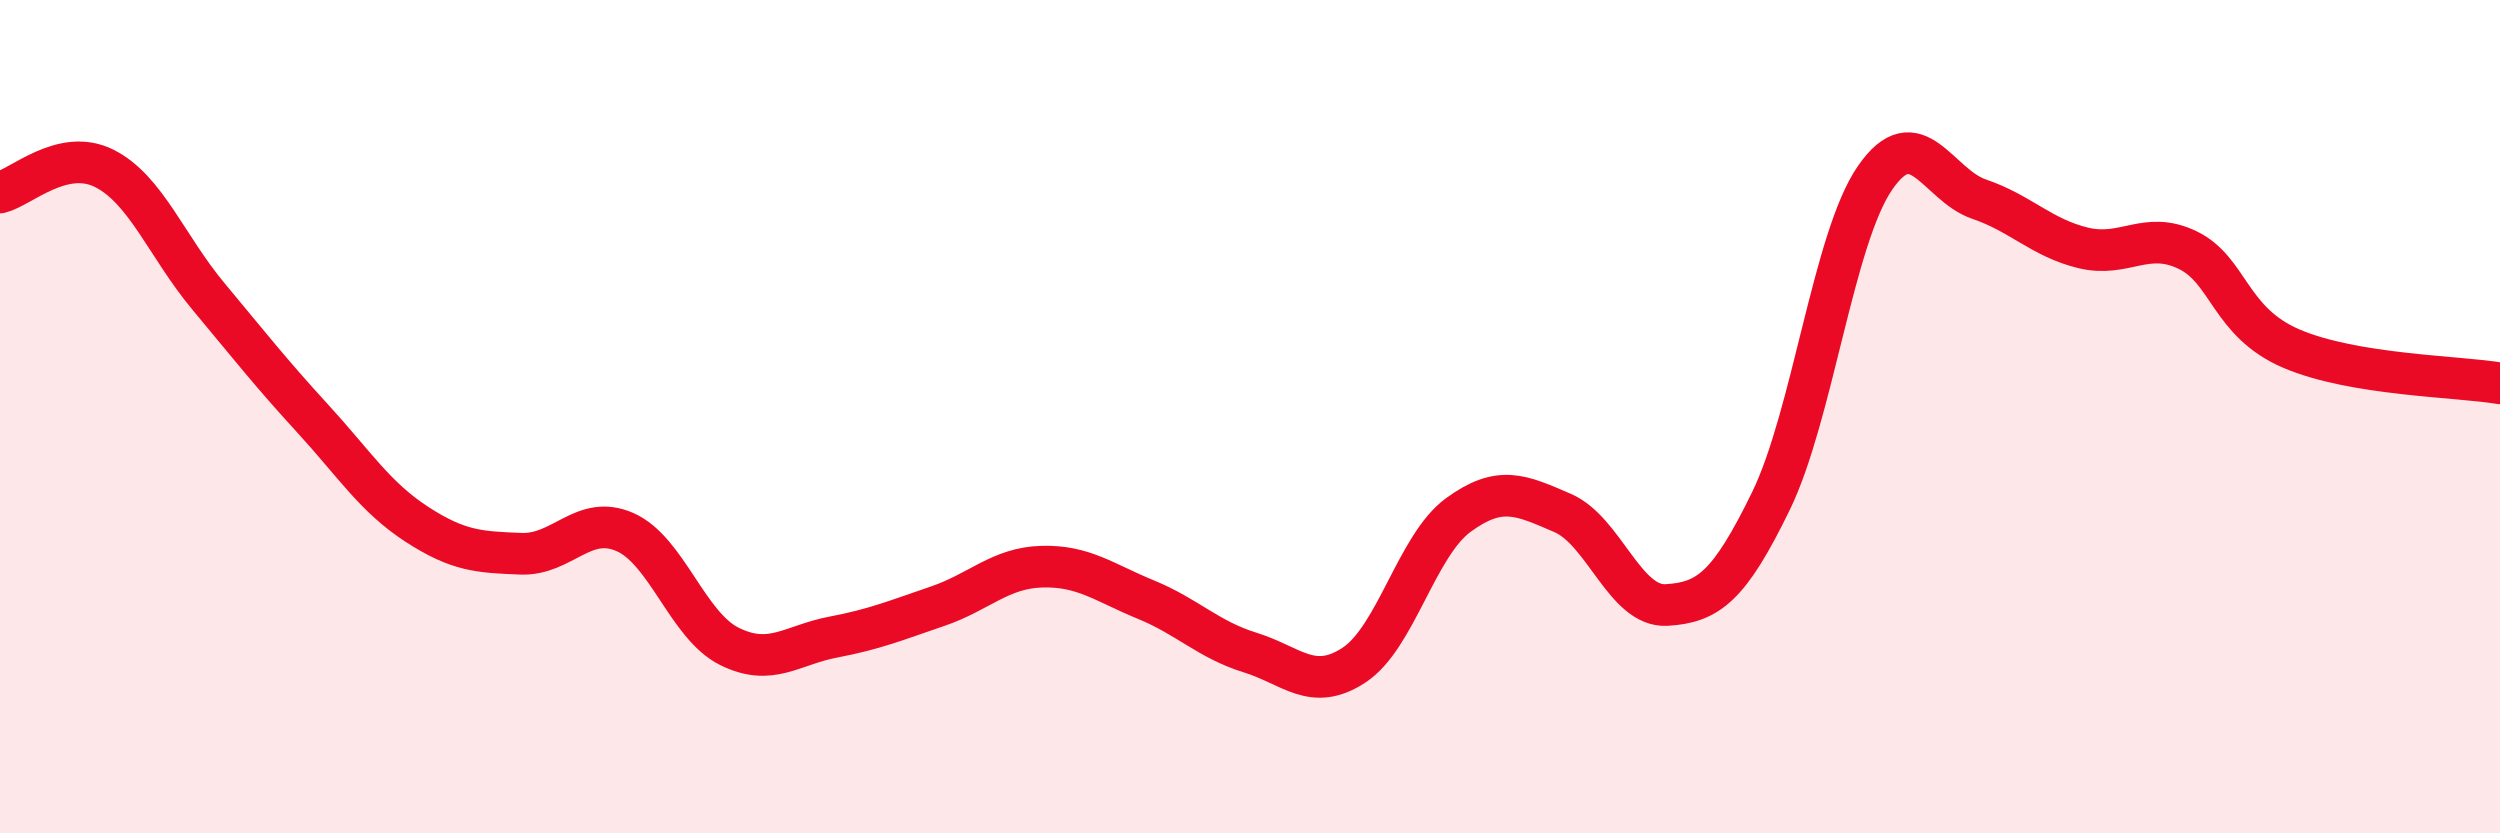
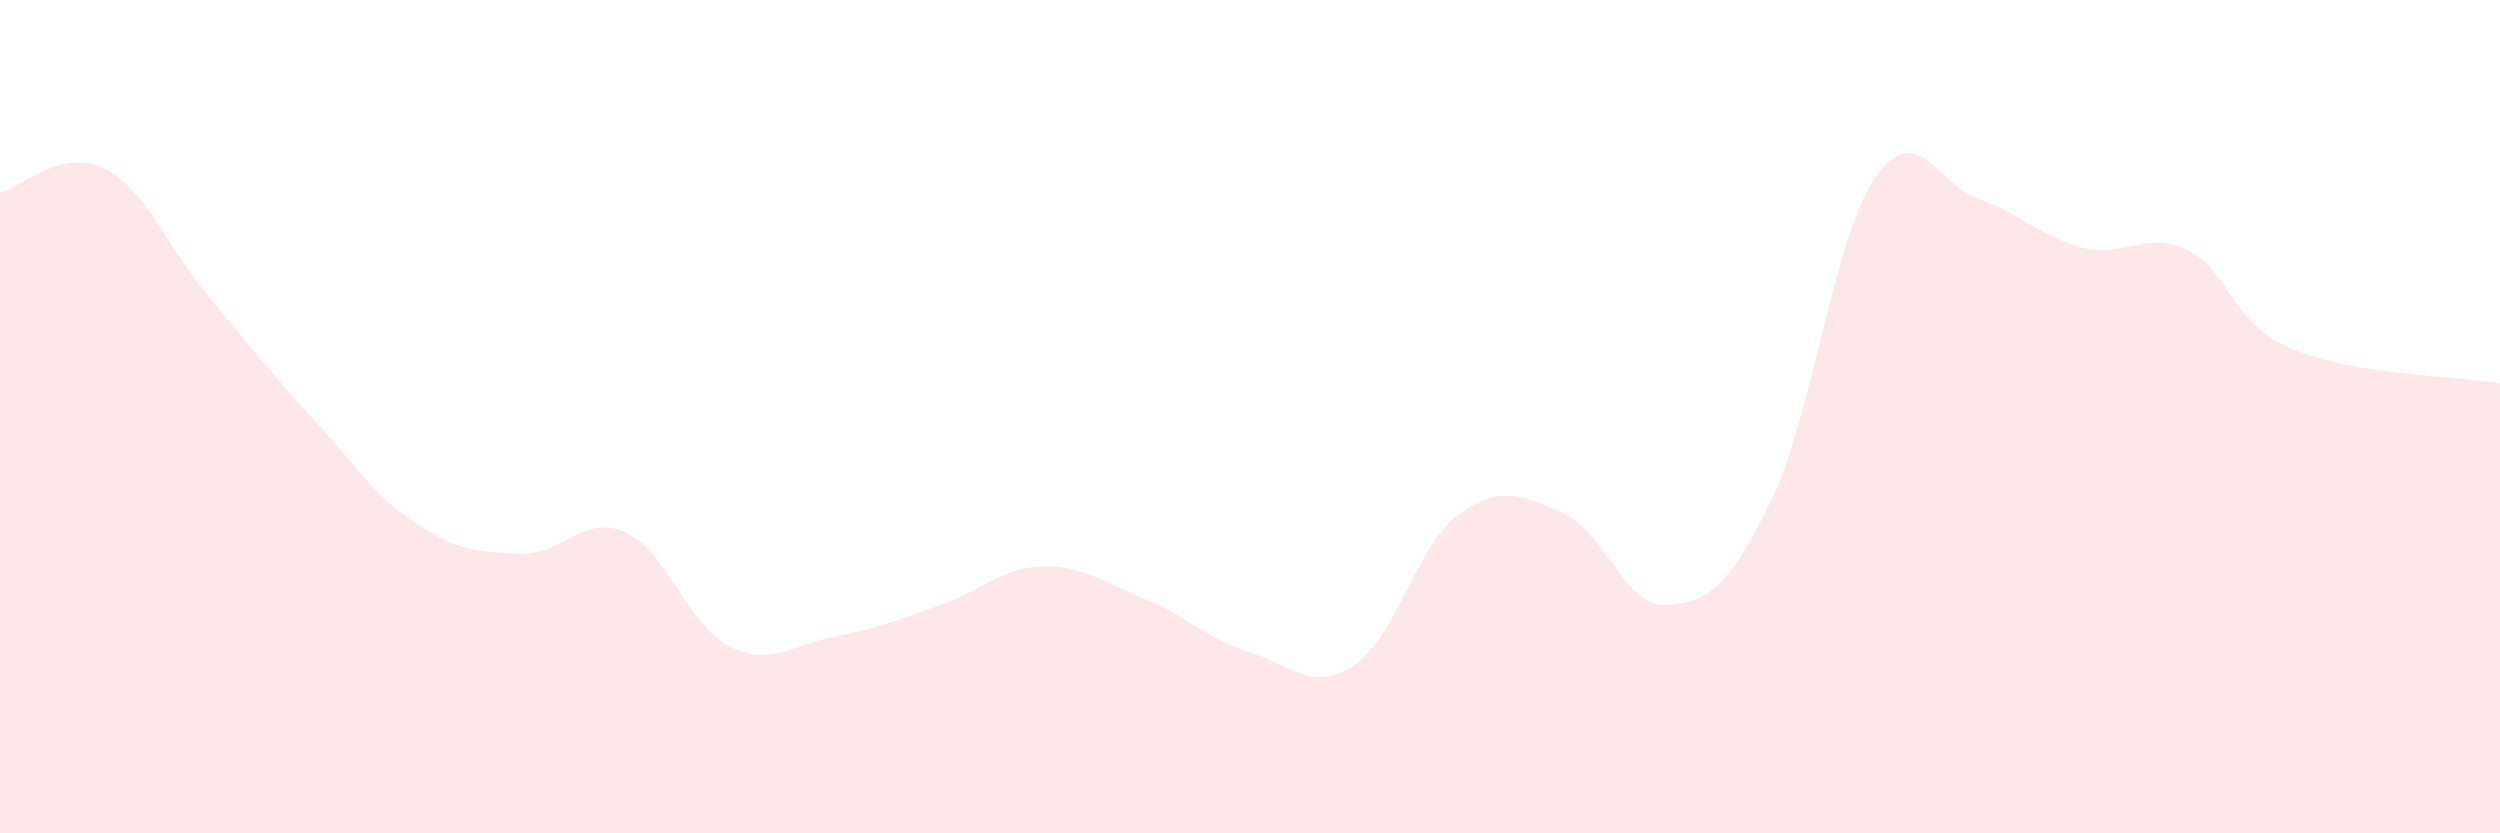
<svg xmlns="http://www.w3.org/2000/svg" width="60" height="20" viewBox="0 0 60 20">
  <path d="M 0,4.62 C 0.5,4.5 1.5,3.54 2.5,4.04 C 3.5,4.54 4,5.91 5,7.11 C 6,8.31 6.5,8.95 7.5,10.04 C 8.5,11.13 9,11.93 10,12.58 C 11,13.23 11.5,13.25 12.5,13.29 C 13.5,13.33 14,12.33 15,12.77 C 16,13.21 16.5,15.01 17.5,15.51 C 18.5,16.01 19,15.48 20,15.29 C 21,15.1 21.5,14.89 22.5,14.55 C 23.5,14.21 24,13.63 25,13.6 C 26,13.57 26.5,13.98 27.5,14.39 C 28.5,14.8 29,15.35 30,15.66 C 31,15.97 31.5,16.62 32.5,15.96 C 33.5,15.3 34,13.09 35,12.36 C 36,11.63 36.5,11.88 37.5,12.31 C 38.5,12.74 39,14.58 40,14.52 C 41,14.46 41.5,14.08 42.5,12.03 C 43.5,9.98 44,5.72 45,4.27 C 46,2.82 46.5,4.44 47.5,4.78 C 48.5,5.12 49,5.71 50,5.95 C 51,6.19 51.5,5.52 52.5,6 C 53.5,6.48 53.5,7.73 55,8.37 C 56.5,9.01 59,9.03 60,9.2L60 20L0 20Z" fill="#EB0A25" opacity="0.1" stroke-linecap="round" stroke-linejoin="round" />
-   <path d="M 0,4.62 C 0.5,4.5 1.5,3.54 2.5,4.04 C 3.5,4.54 4,5.91 5,7.11 C 6,8.31 6.5,8.95 7.5,10.04 C 8.5,11.13 9,11.93 10,12.58 C 11,13.23 11.5,13.25 12.5,13.29 C 13.5,13.33 14,12.33 15,12.77 C 16,13.21 16.5,15.01 17.5,15.51 C 18.5,16.01 19,15.48 20,15.29 C 21,15.1 21.5,14.89 22.5,14.55 C 23.5,14.21 24,13.63 25,13.6 C 26,13.57 26.5,13.98 27.5,14.39 C 28.5,14.8 29,15.35 30,15.66 C 31,15.97 31.5,16.62 32.5,15.96 C 33.5,15.3 34,13.09 35,12.36 C 36,11.63 36.5,11.88 37.5,12.31 C 38.5,12.74 39,14.58 40,14.52 C 41,14.46 41.5,14.08 42.5,12.03 C 43.5,9.98 44,5.72 45,4.27 C 46,2.82 46.5,4.44 47.5,4.78 C 48.5,5.12 49,5.71 50,5.95 C 51,6.19 51.5,5.52 52.5,6 C 53.5,6.48 53.5,7.73 55,8.37 C 56.5,9.01 59,9.03 60,9.2" stroke="#EB0A25" stroke-width="1" fill="none" stroke-linecap="round" stroke-linejoin="round" />
</svg>